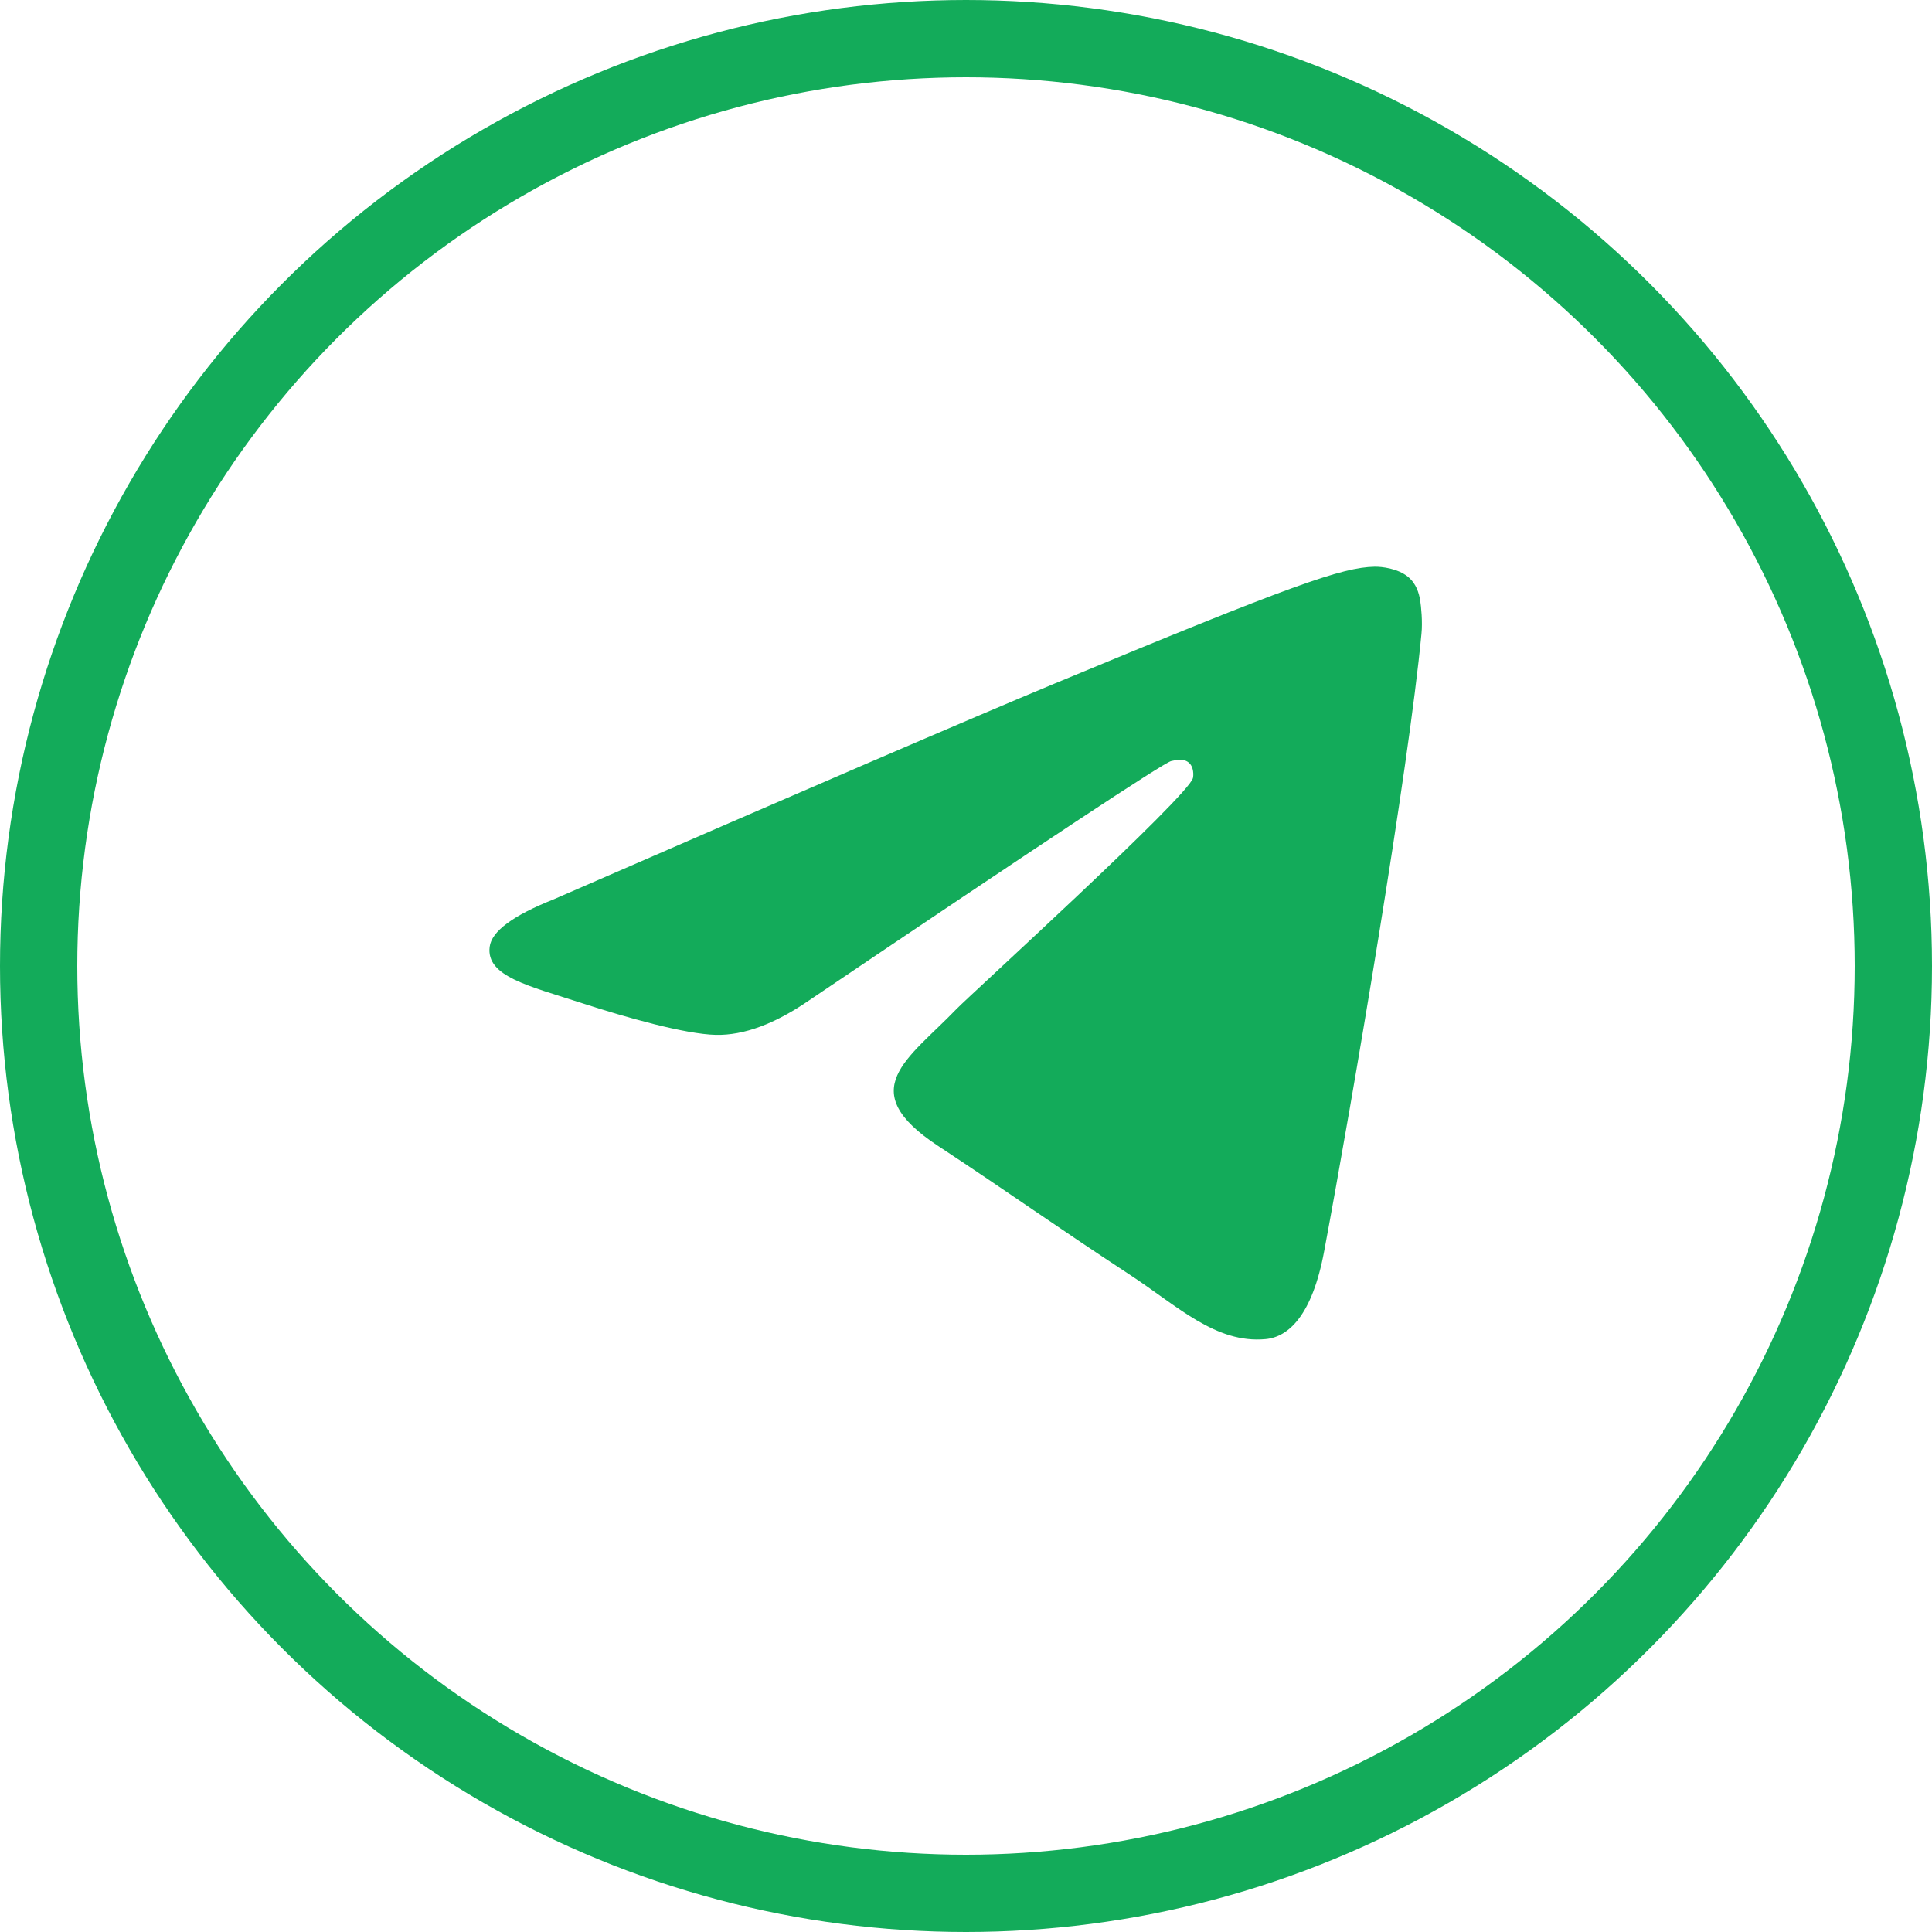
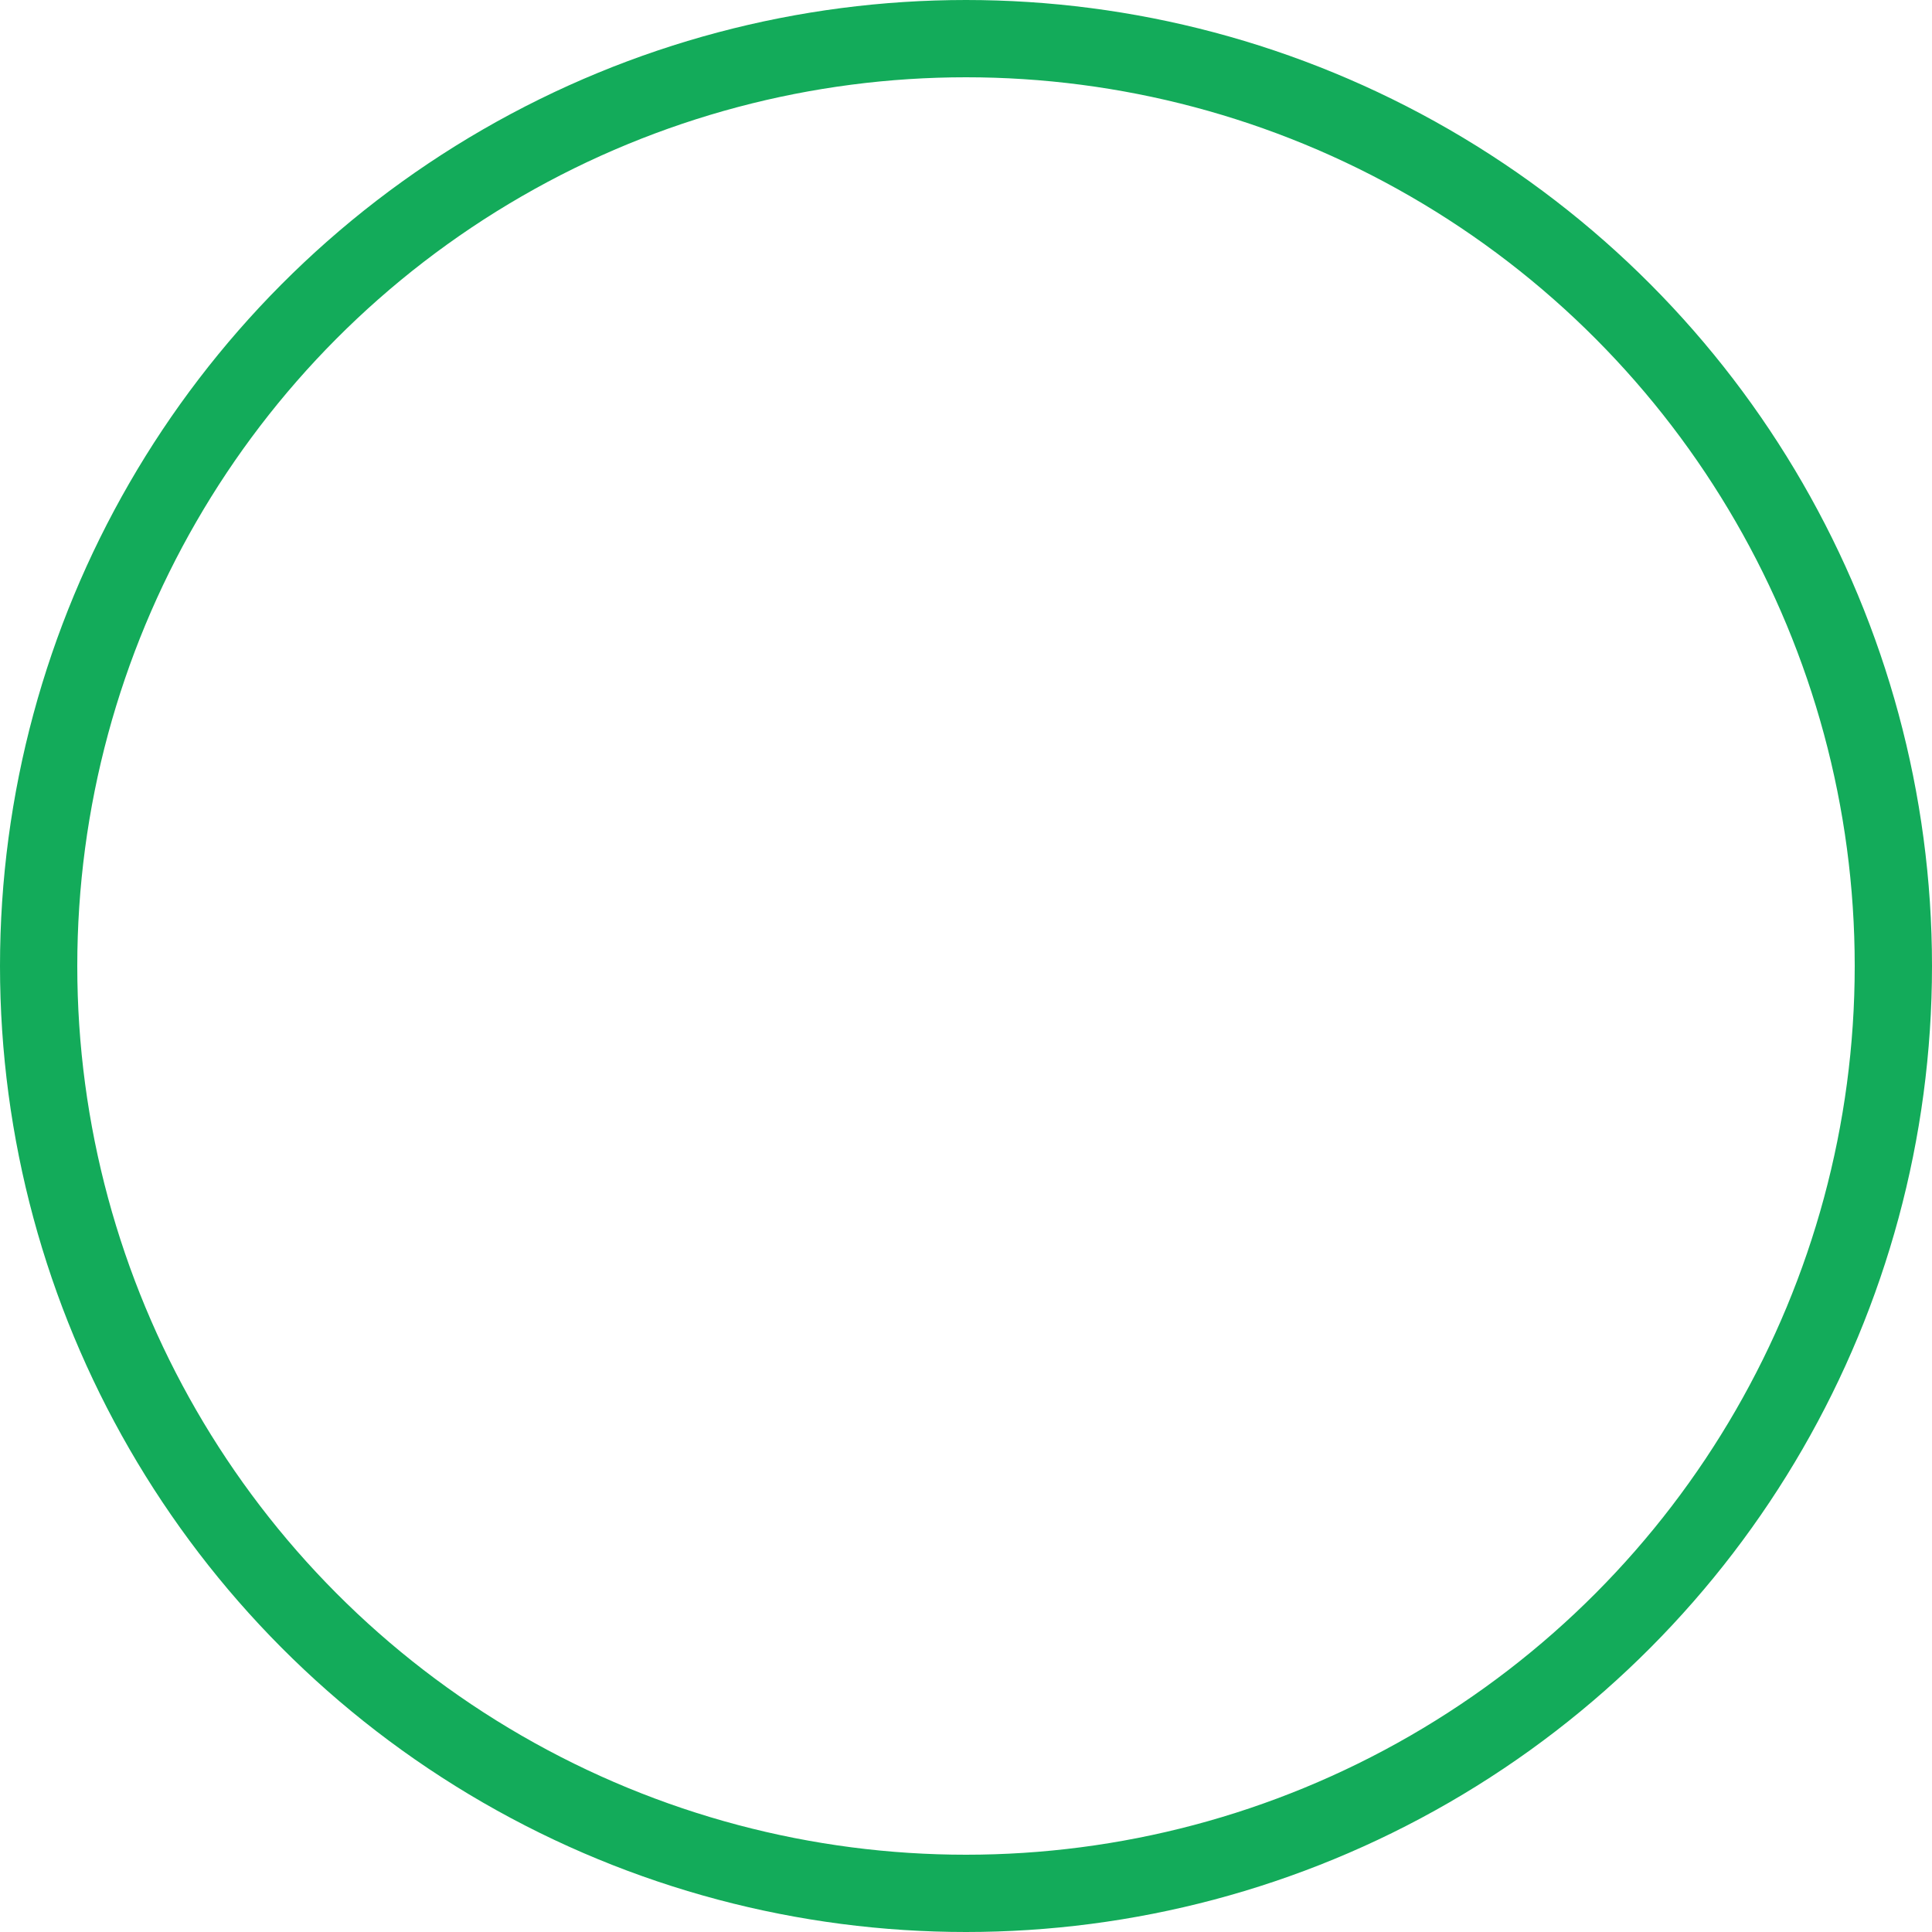
<svg xmlns="http://www.w3.org/2000/svg" width="75" height="75" viewBox="0 0 75 75" fill="none">
  <circle cx="37.5" cy="37.5" r="36" stroke="#13AB5A" stroke-width="3" />
-   <path d="M21.488 34.915C31.207 30.681 37.686 27.89 40.925 26.542C50.186 22.691 52.108 22.023 53.363 22C53.639 21.995 54.254 22.064 54.655 22.388C54.988 22.662 55.082 23.032 55.129 23.291C55.17 23.55 55.228 24.141 55.181 24.603C54.681 29.874 52.509 42.664 51.405 48.568C50.941 51.066 50.019 51.903 49.129 51.985C47.191 52.163 45.722 50.706 43.847 49.477C40.915 47.554 39.259 46.357 36.41 44.48C33.118 42.312 35.254 41.119 37.129 39.172C37.618 38.662 46.149 30.904 46.311 30.2C46.332 30.112 46.353 29.784 46.155 29.611C45.962 29.438 45.675 29.497 45.467 29.544C45.17 29.611 40.488 32.709 31.405 38.837C30.076 39.751 28.873 40.196 27.79 40.173C26.603 40.147 24.311 39.5 22.608 38.947C20.525 38.268 18.863 37.909 19.009 36.756C19.082 36.156 19.91 35.542 21.488 34.915Z" fill="#13AB5A" />
</svg>